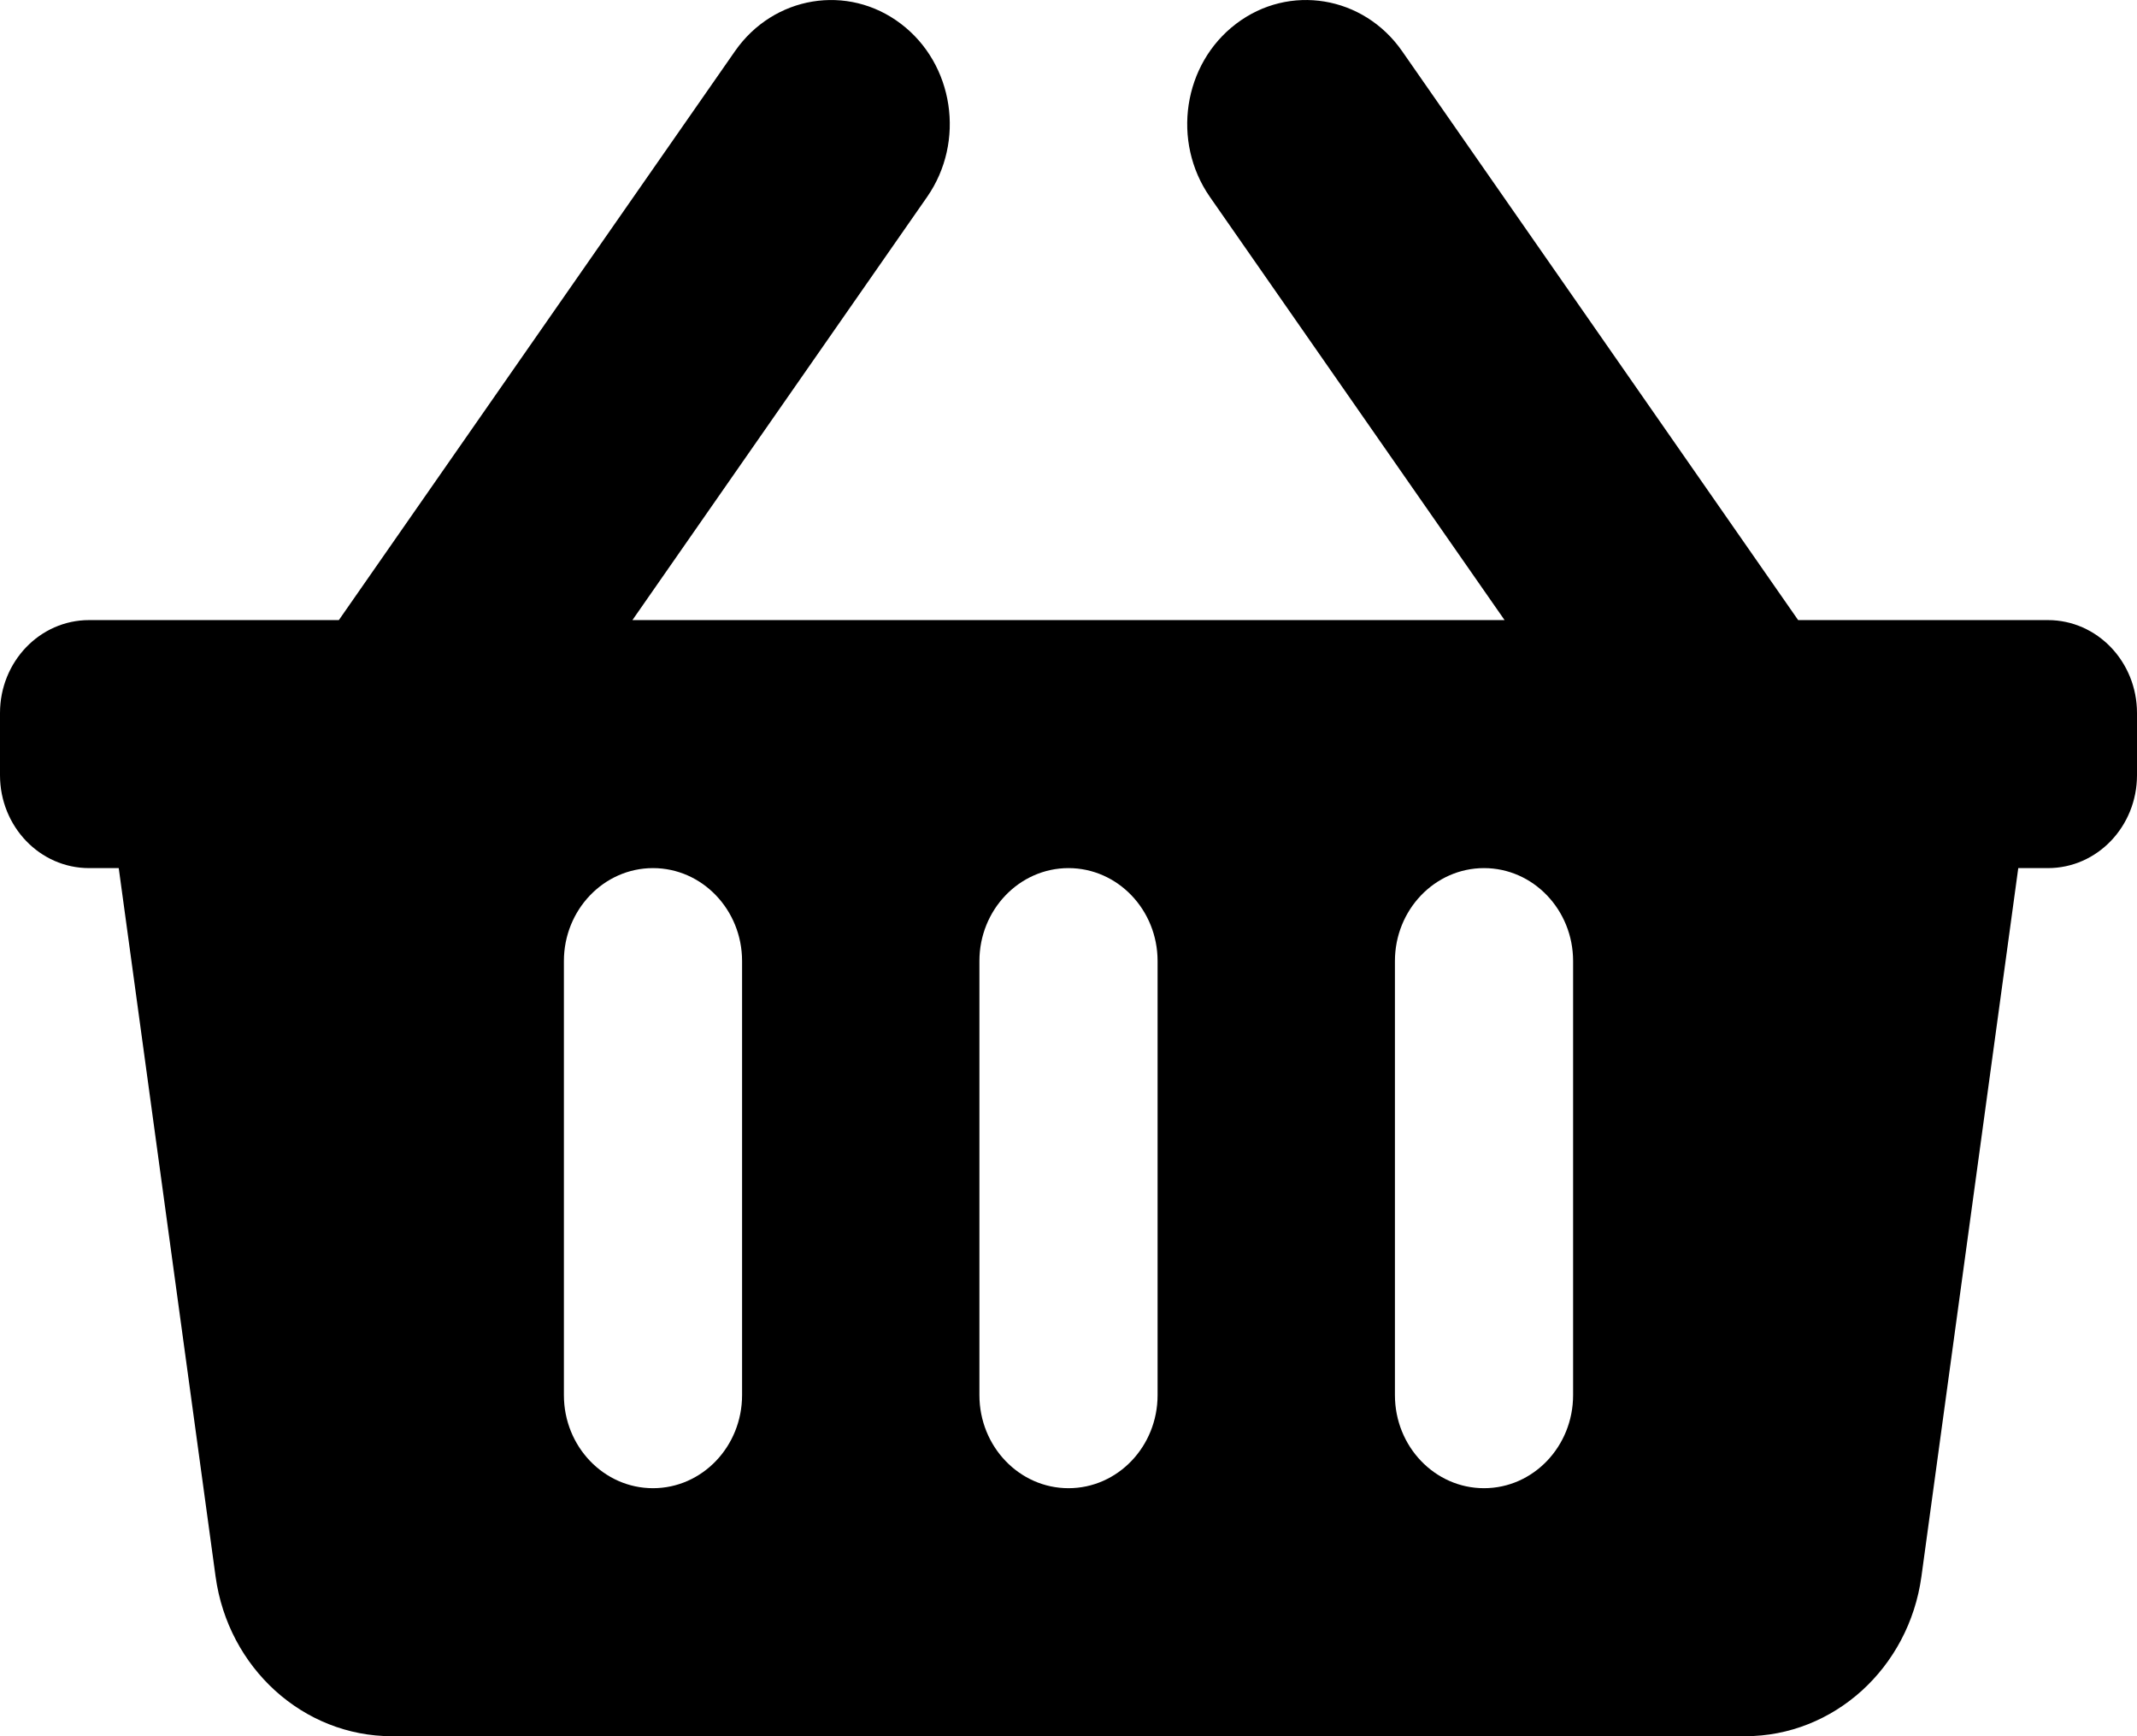
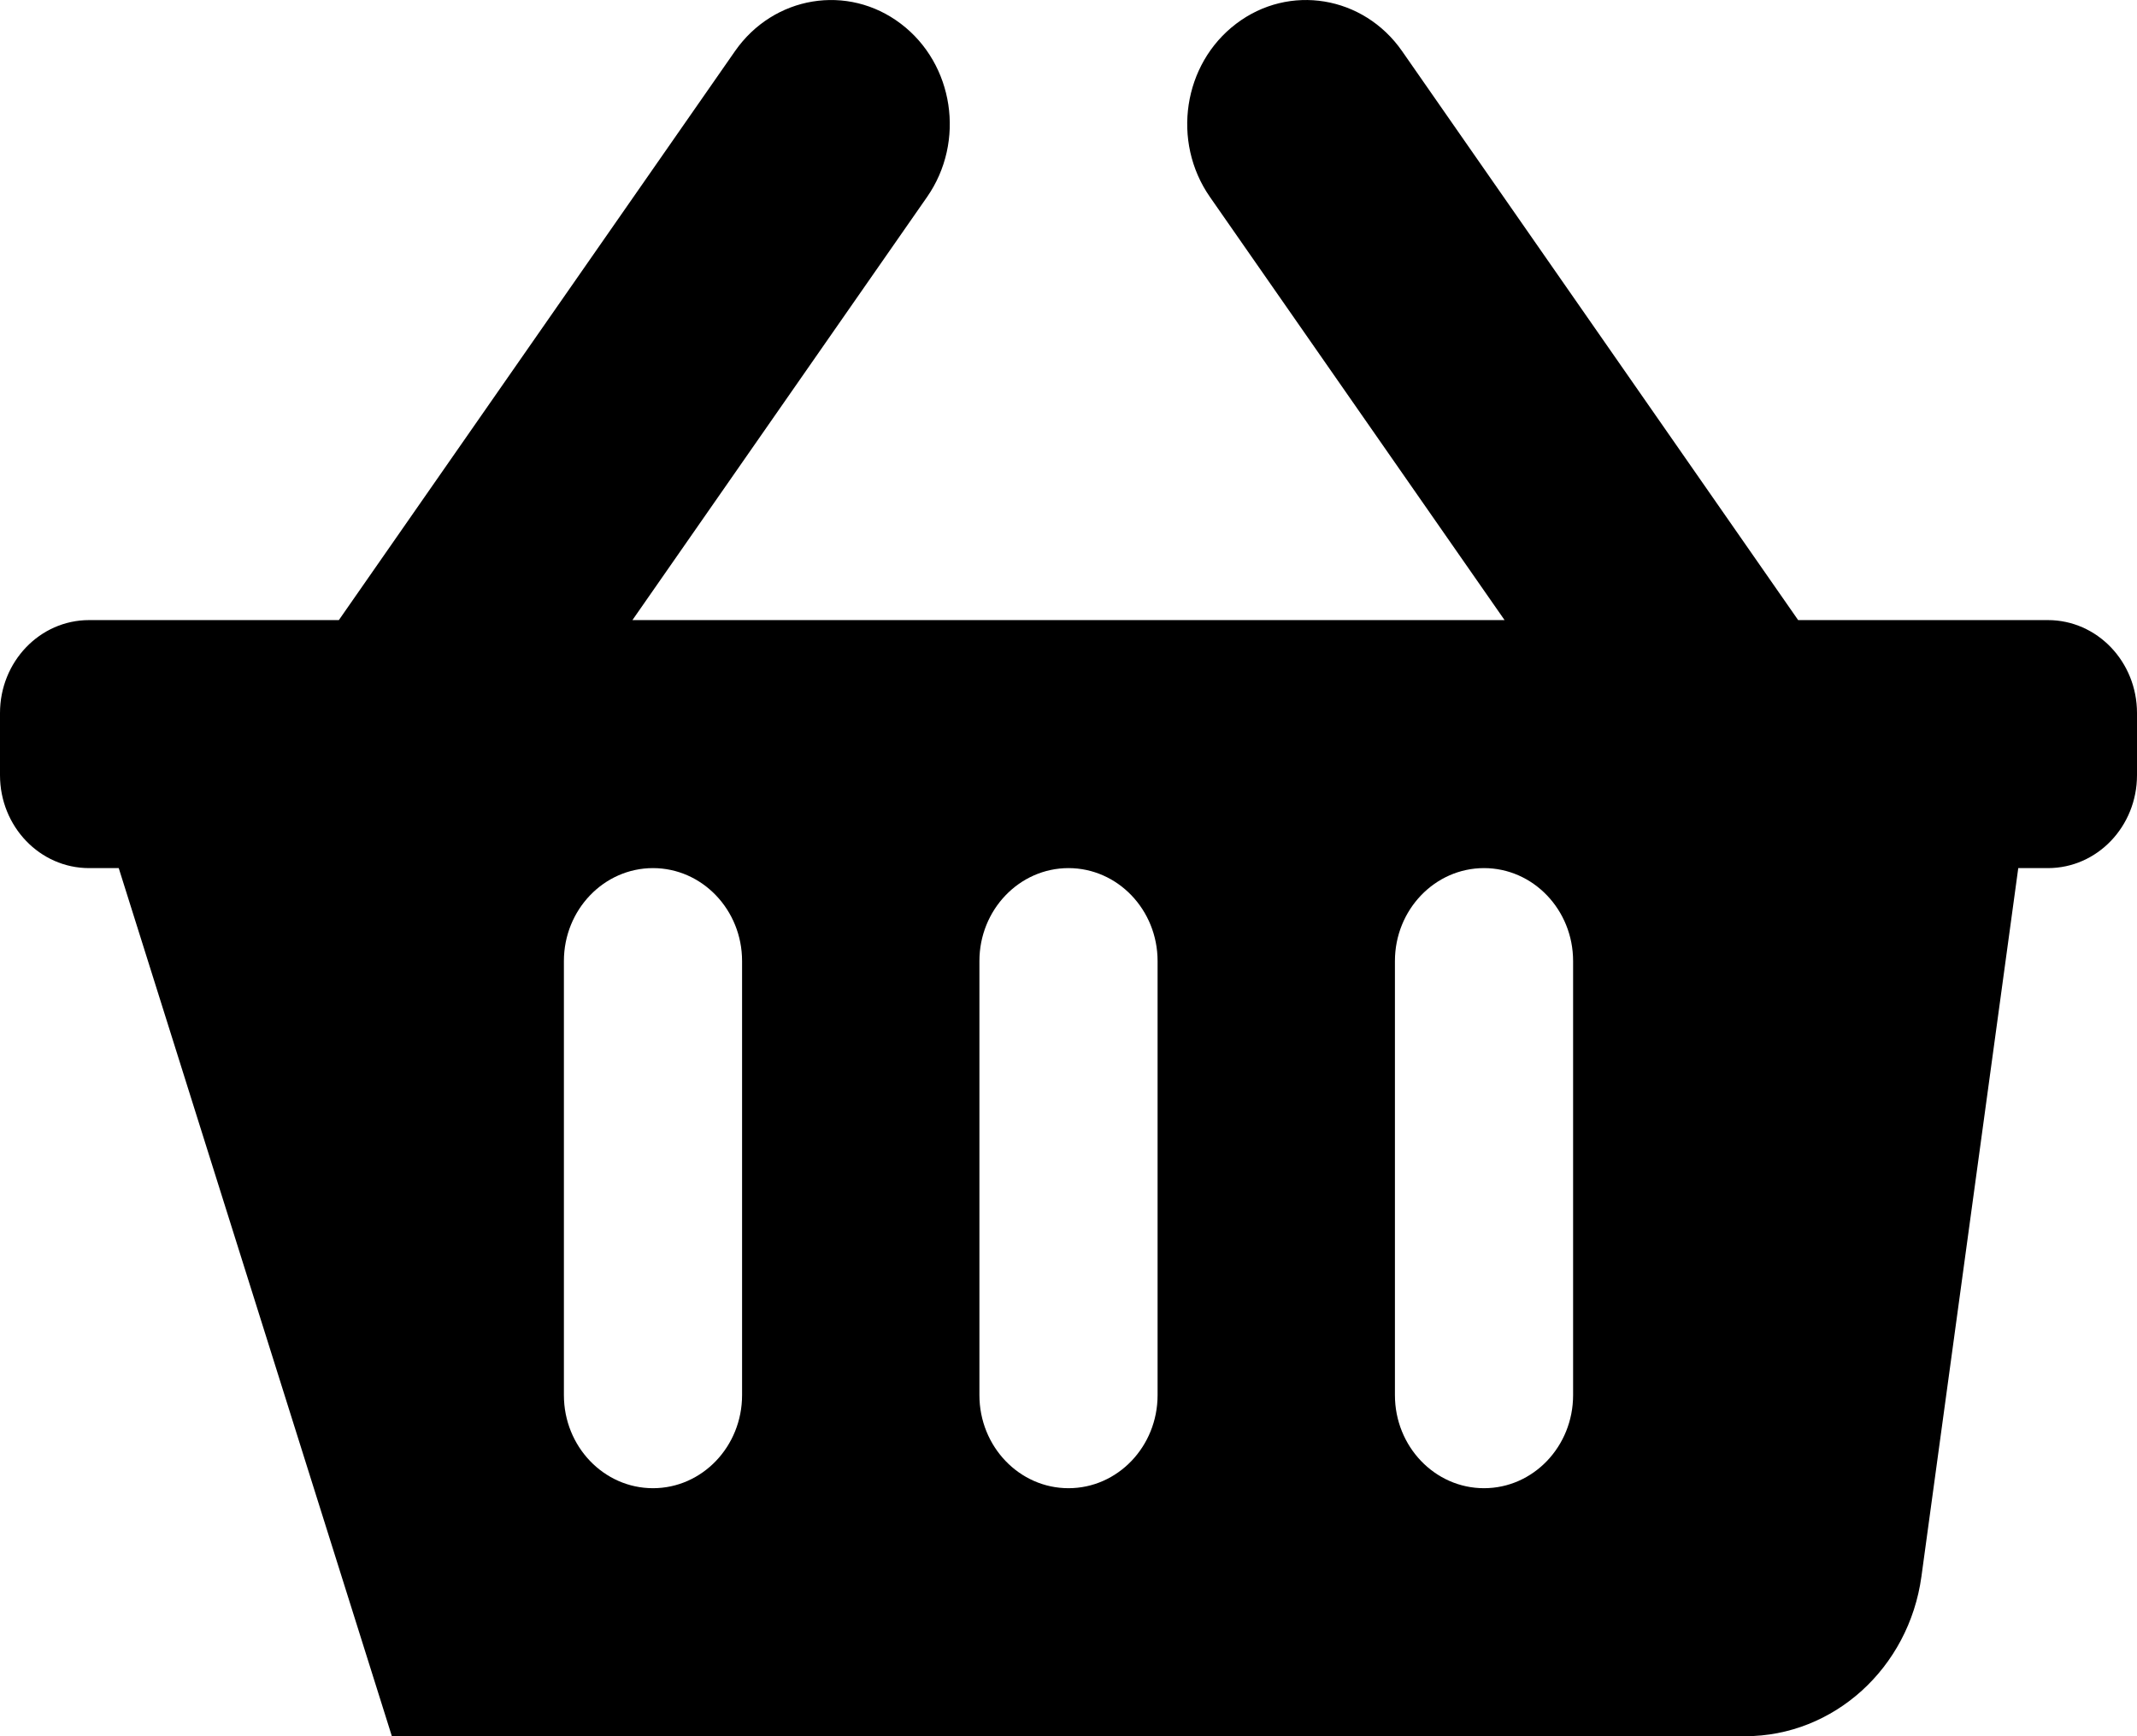
<svg xmlns="http://www.w3.org/2000/svg" width="16px" height="13px" viewBox="0 0 16 13" version="1.1">
  <title>shopping-basket copy 2</title>
  <desc>Created with Sketch.</desc>
  <g id="Page-1" stroke="none" stroke-width="1" fill="none" fill-rule="evenodd">
    <g id="4" transform="translate(-280, -327)" fill="#000000" fill-rule="nonzero">
      <g id="Group-2" transform="translate(280, 327)">
        <g id="shopping-basket-copy-2">
-           <path d="M16,5.339 L16,5.804 C16,6.188 15.702,6.5 15.333,6.5 L15.111,6.5 L14.386,11.804 C14.292,12.49 13.729,13 13.066,13 L2.934,13 C2.271,13 1.708,12.49 1.614,11.804 L0.889,6.5 L0.667,6.5 C0.298,6.5 0,6.188 0,5.804 L0,5.339 C0,4.955 0.298,4.643 0.667,4.643 L2.537,4.643 L5.503,0.383 C5.792,-0.032 6.348,-0.124 6.745,0.178 C7.142,0.479 7.23,1.06 6.941,1.475 L4.735,4.643 L11.265,4.643 L9.059,1.475 C8.77,1.06 8.858,0.479 9.255,0.178 C9.652,-0.124 10.208,-0.032 10.497,0.382 L13.463,4.643 L15.333,4.643 C15.702,4.643 16,4.955 16,5.339 Z M8.667,10.446 L8.667,7.196 C8.667,6.812 8.368,6.5 8,6.5 C7.632,6.5 7.333,6.812 7.333,7.196 L7.333,10.446 C7.333,10.831 7.632,11.143 8,11.143 C8.368,11.143 8.667,10.831 8.667,10.446 Z M11.778,10.446 L11.778,7.196 C11.778,6.812 11.479,6.5 11.111,6.5 C10.743,6.5 10.444,6.812 10.444,7.196 L10.444,10.446 C10.444,10.831 10.743,11.143 11.111,11.143 C11.479,11.143 11.778,10.831 11.778,10.446 Z M5.556,10.446 L5.556,7.196 C5.556,6.812 5.257,6.5 4.889,6.5 C4.521,6.5 4.222,6.812 4.222,7.196 L4.222,10.446 C4.222,10.831 4.521,11.143 4.889,11.143 C5.257,11.143 5.556,10.831 5.556,10.446 Z" id="Shape" />
+           <path d="M16,5.339 L16,5.804 C16,6.188 15.702,6.5 15.333,6.5 L15.111,6.5 L14.386,11.804 C14.292,12.49 13.729,13 13.066,13 L2.934,13 L0.889,6.5 L0.667,6.5 C0.298,6.5 0,6.188 0,5.804 L0,5.339 C0,4.955 0.298,4.643 0.667,4.643 L2.537,4.643 L5.503,0.383 C5.792,-0.032 6.348,-0.124 6.745,0.178 C7.142,0.479 7.23,1.06 6.941,1.475 L4.735,4.643 L11.265,4.643 L9.059,1.475 C8.77,1.06 8.858,0.479 9.255,0.178 C9.652,-0.124 10.208,-0.032 10.497,0.382 L13.463,4.643 L15.333,4.643 C15.702,4.643 16,4.955 16,5.339 Z M8.667,10.446 L8.667,7.196 C8.667,6.812 8.368,6.5 8,6.5 C7.632,6.5 7.333,6.812 7.333,7.196 L7.333,10.446 C7.333,10.831 7.632,11.143 8,11.143 C8.368,11.143 8.667,10.831 8.667,10.446 Z M11.778,10.446 L11.778,7.196 C11.778,6.812 11.479,6.5 11.111,6.5 C10.743,6.5 10.444,6.812 10.444,7.196 L10.444,10.446 C10.444,10.831 10.743,11.143 11.111,11.143 C11.479,11.143 11.778,10.831 11.778,10.446 Z M5.556,10.446 L5.556,7.196 C5.556,6.812 5.257,6.5 4.889,6.5 C4.521,6.5 4.222,6.812 4.222,7.196 L4.222,10.446 C4.222,10.831 4.521,11.143 4.889,11.143 C5.257,11.143 5.556,10.831 5.556,10.446 Z" id="Shape" />
        </g>
      </g>
    </g>
  </g>
</svg>